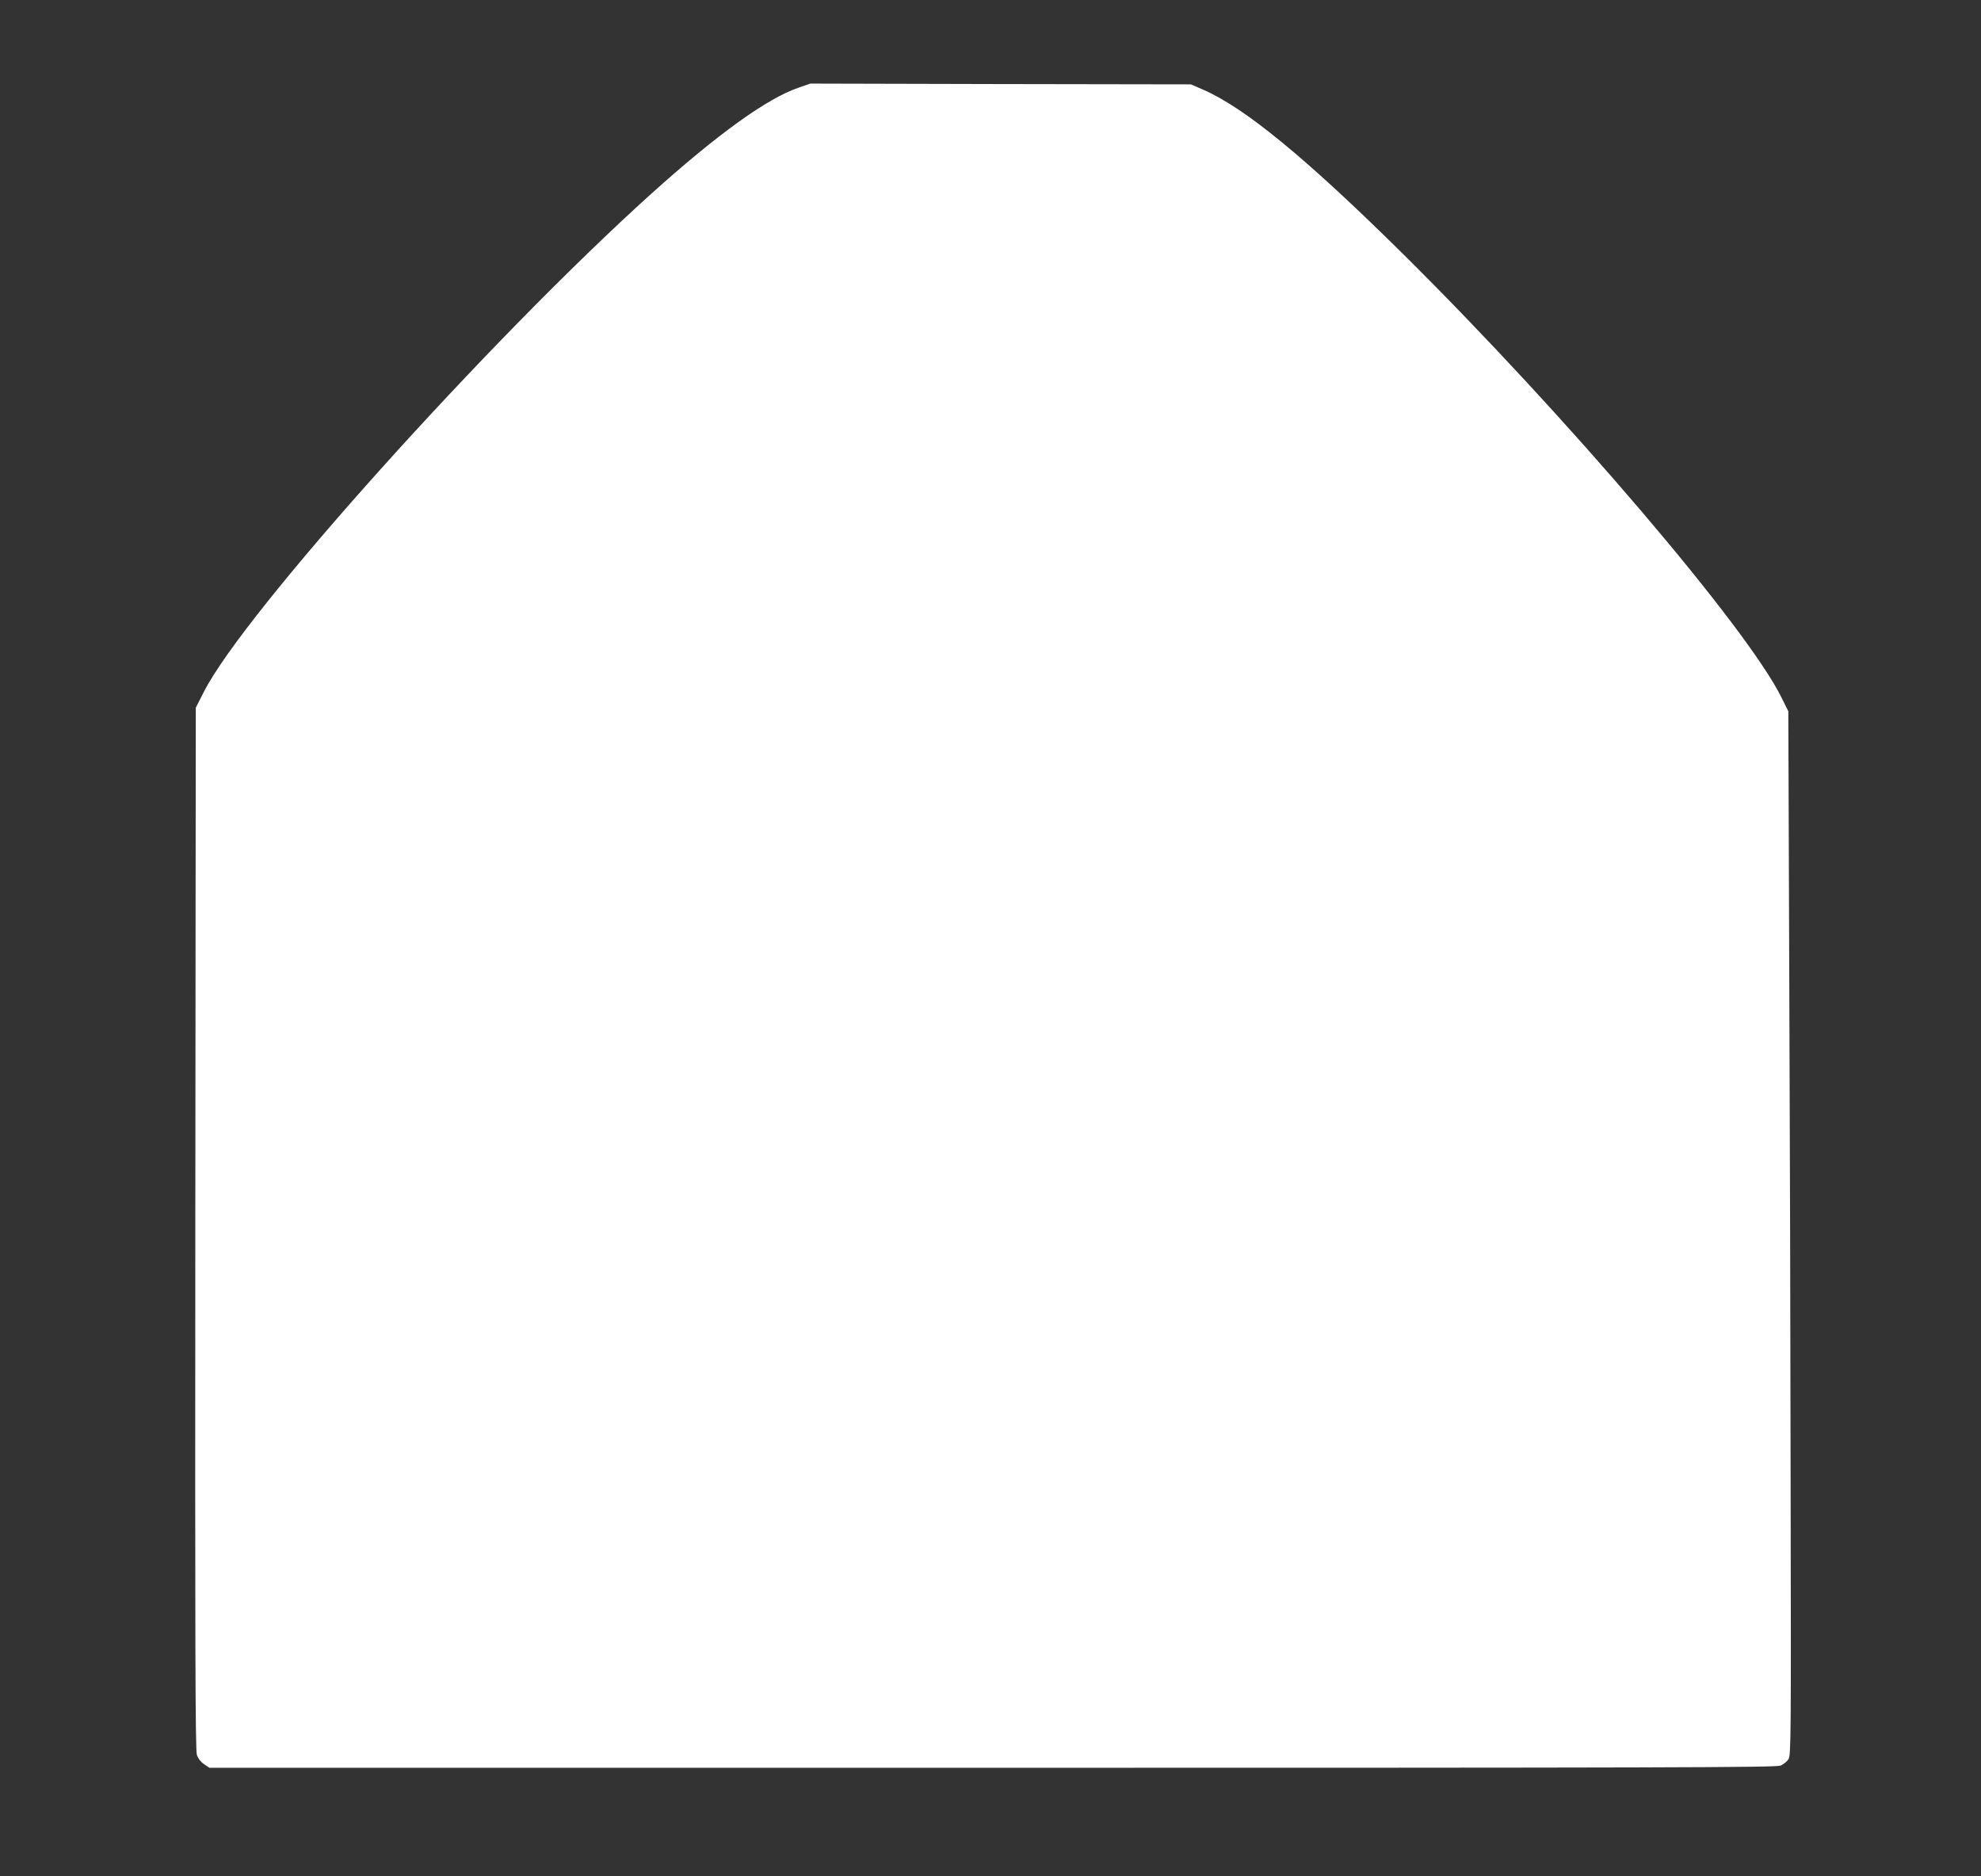
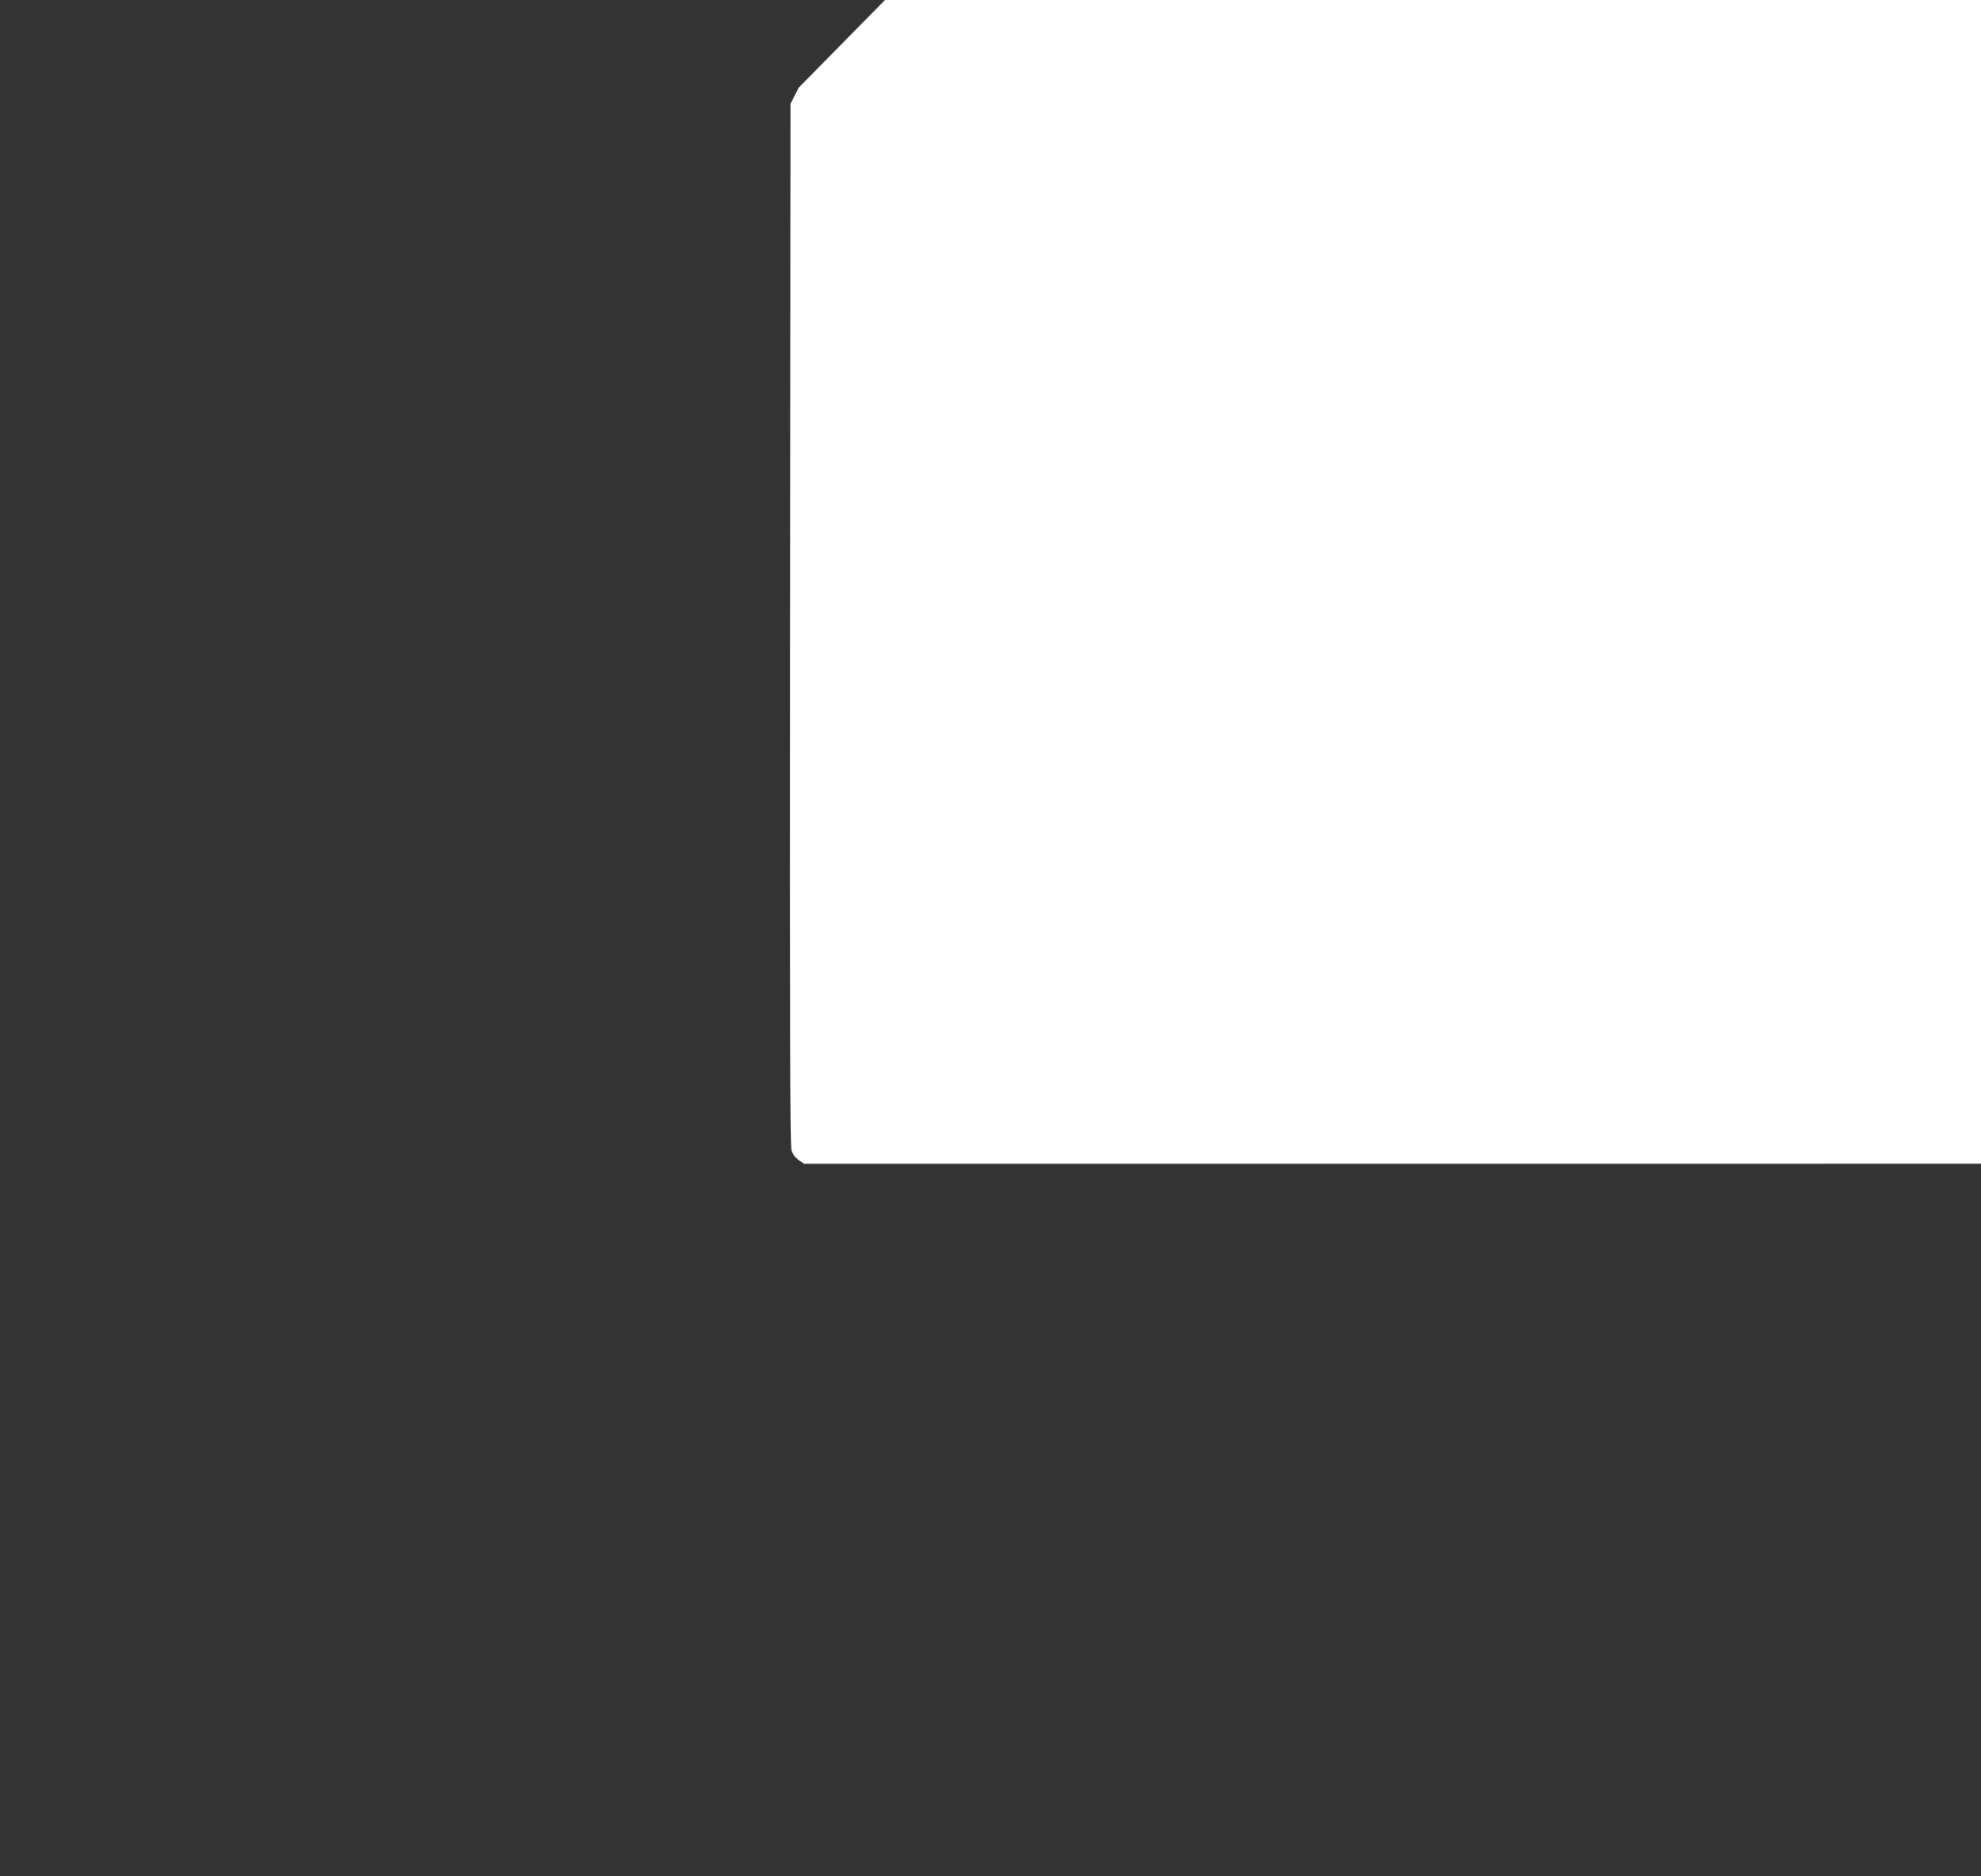
<svg xmlns="http://www.w3.org/2000/svg" version="1.0" width="1280pt" height="1212pt" viewBox="0 0 1280 1212" preserveAspectRatio="xMidYMid meet">
  <rect x="0" y="0" width="1280" height="1212" fill="#333333" stroke="none" />
  <g transform="translate(0,1212) scale(0.1,-0.1)" fill="#ffffff" stroke="none">
-     <path d="M5161 11554 c-204 -69 -524 -300 -951 -684 -1048 -944 -2632 -2706 -2892 -3218 l-53 -104 -3 -3363 c-2 -2679 0 -3371 10 -3401 8 -24 26 -47 47 -61 l34 -23 5059 0 c4341 0 5063 2 5093 14 18 8 41 26 51 41 16 24 17 132 14 1723 -1 933 -5 2451 -9 3372 l-6 1675 -42 85 c-221 451 -1393 1825 -2444 2866 -629 622 -1028 950 -1298 1066 l-76 33 -1230 2 -1230 3 -74 -26z" />
+     <path d="M5161 11554 l-53 -104 -3 -3363 c-2 -2679 0 -3371 10 -3401 8 -24 26 -47 47 -61 l34 -23 5059 0 c4341 0 5063 2 5093 14 18 8 41 26 51 41 16 24 17 132 14 1723 -1 933 -5 2451 -9 3372 l-6 1675 -42 85 c-221 451 -1393 1825 -2444 2866 -629 622 -1028 950 -1298 1066 l-76 33 -1230 2 -1230 3 -74 -26z" />
  </g>
</svg>